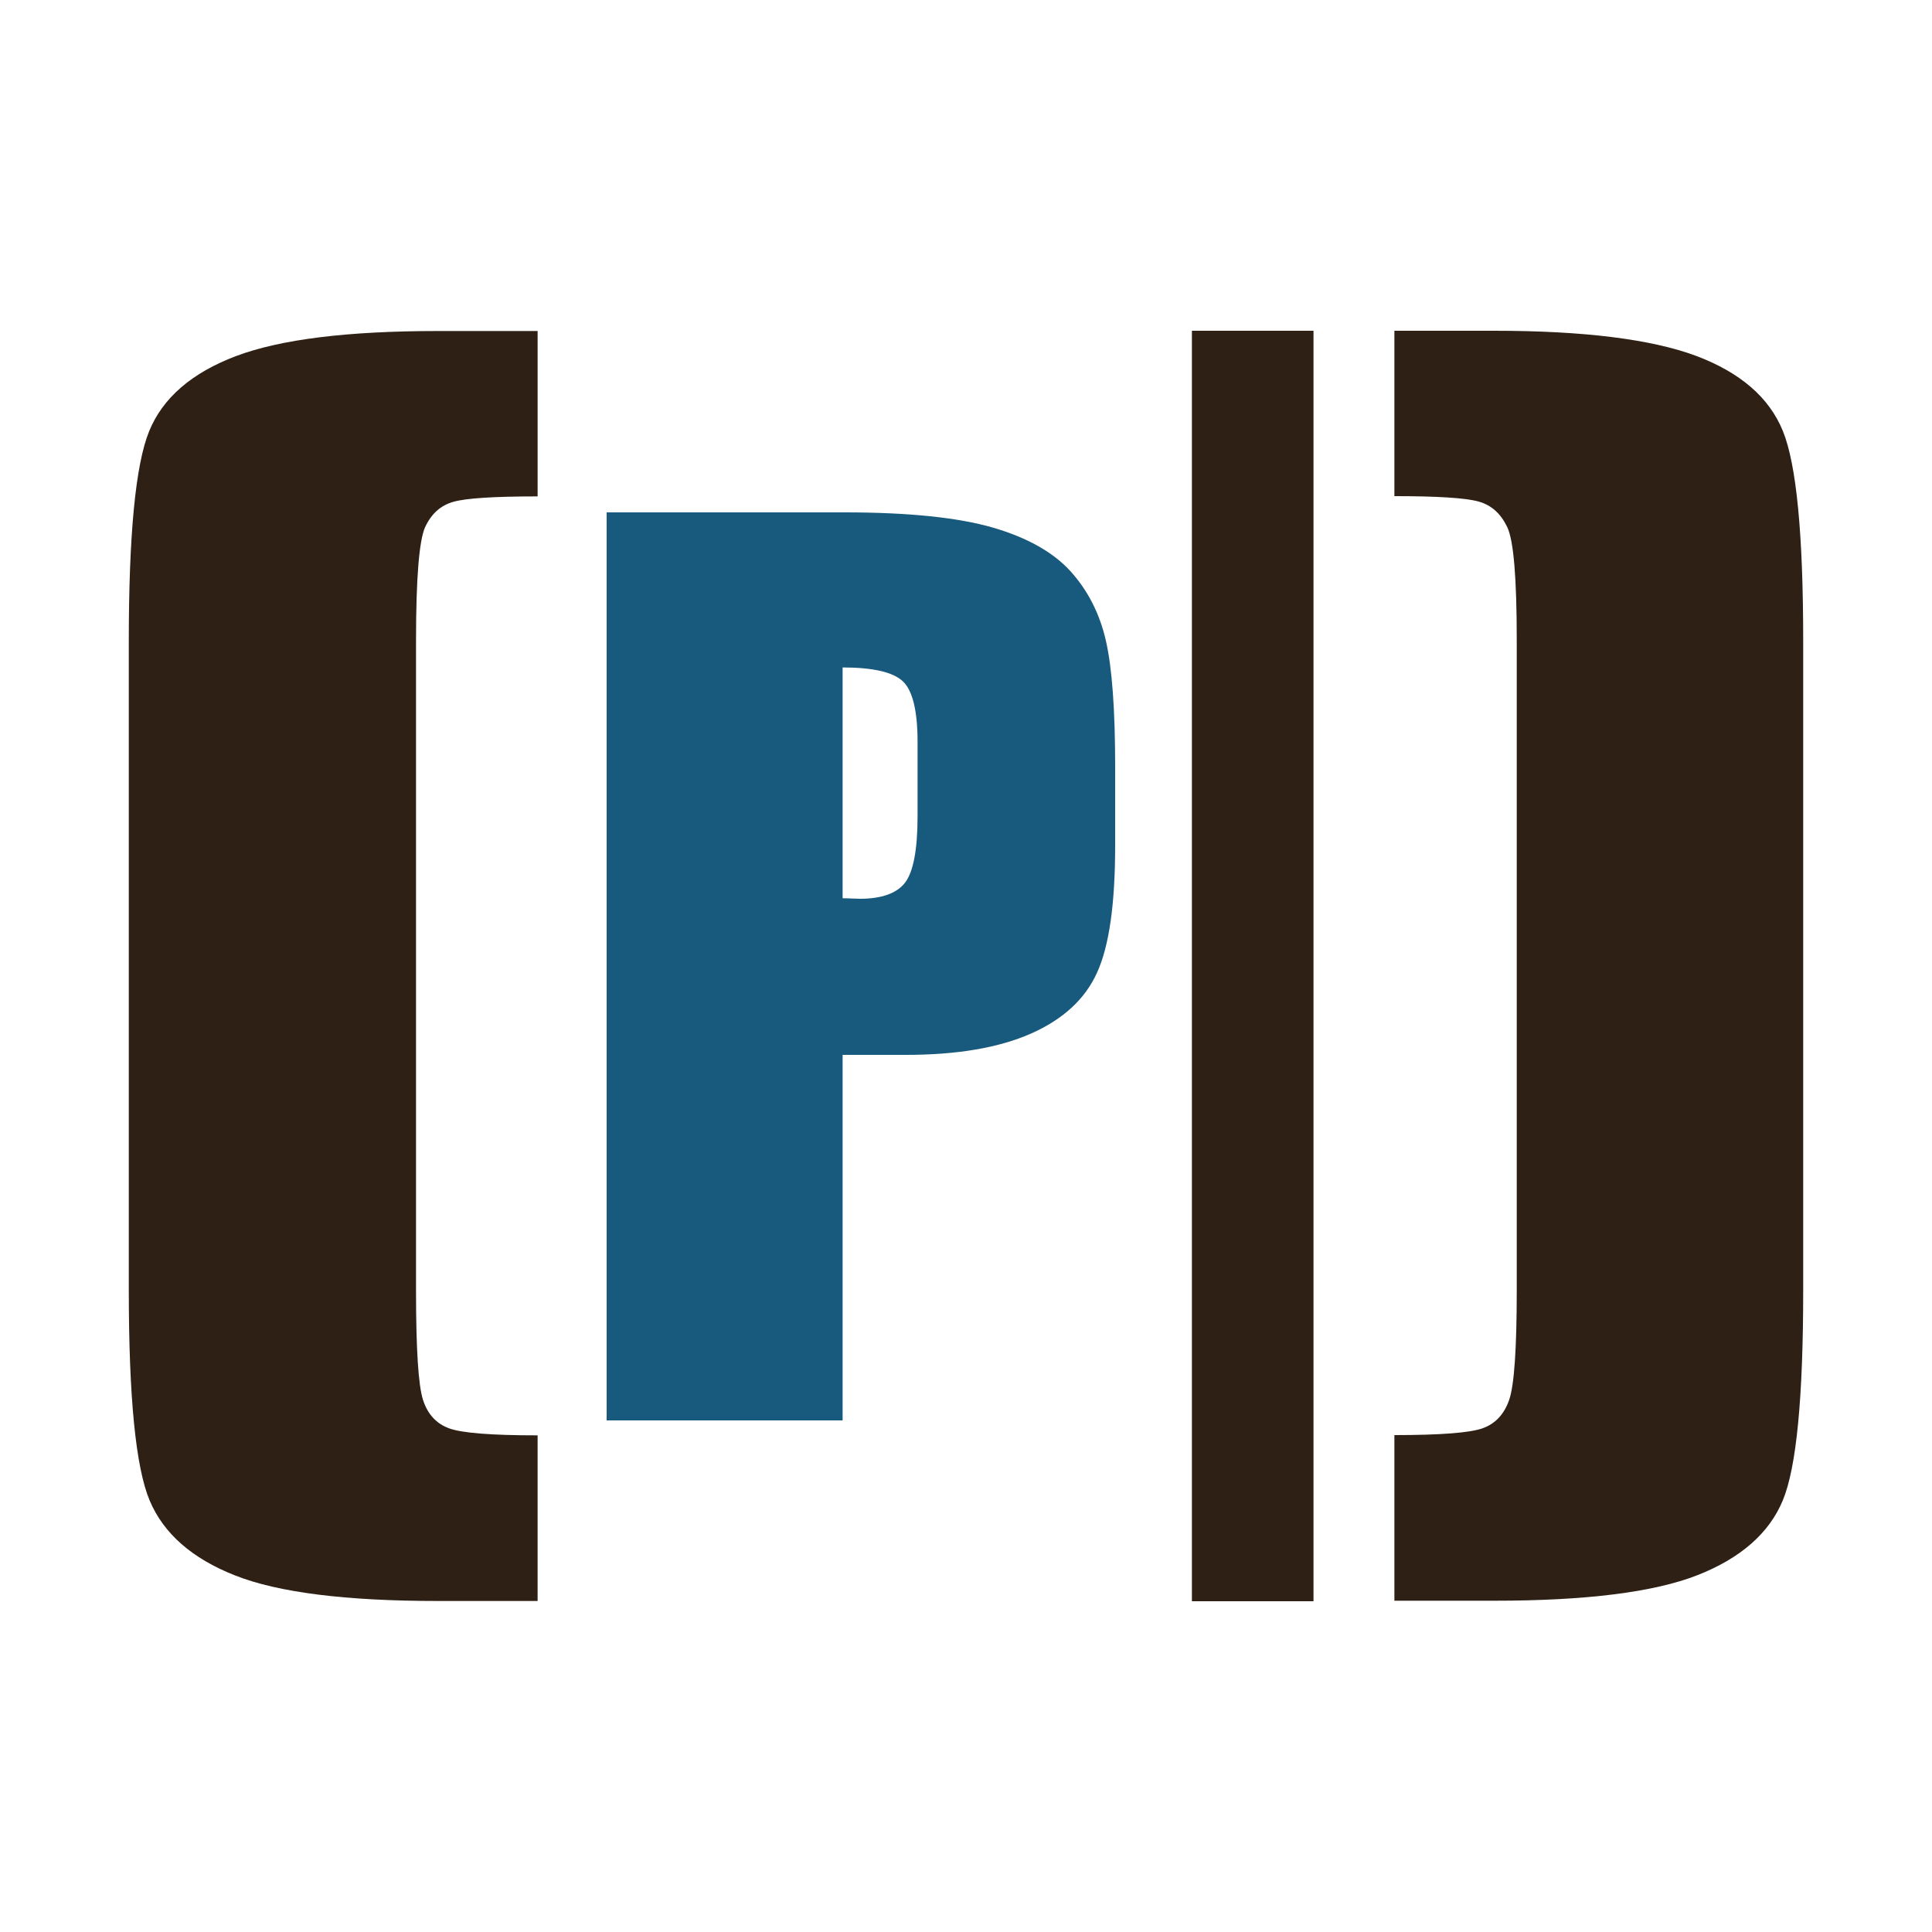
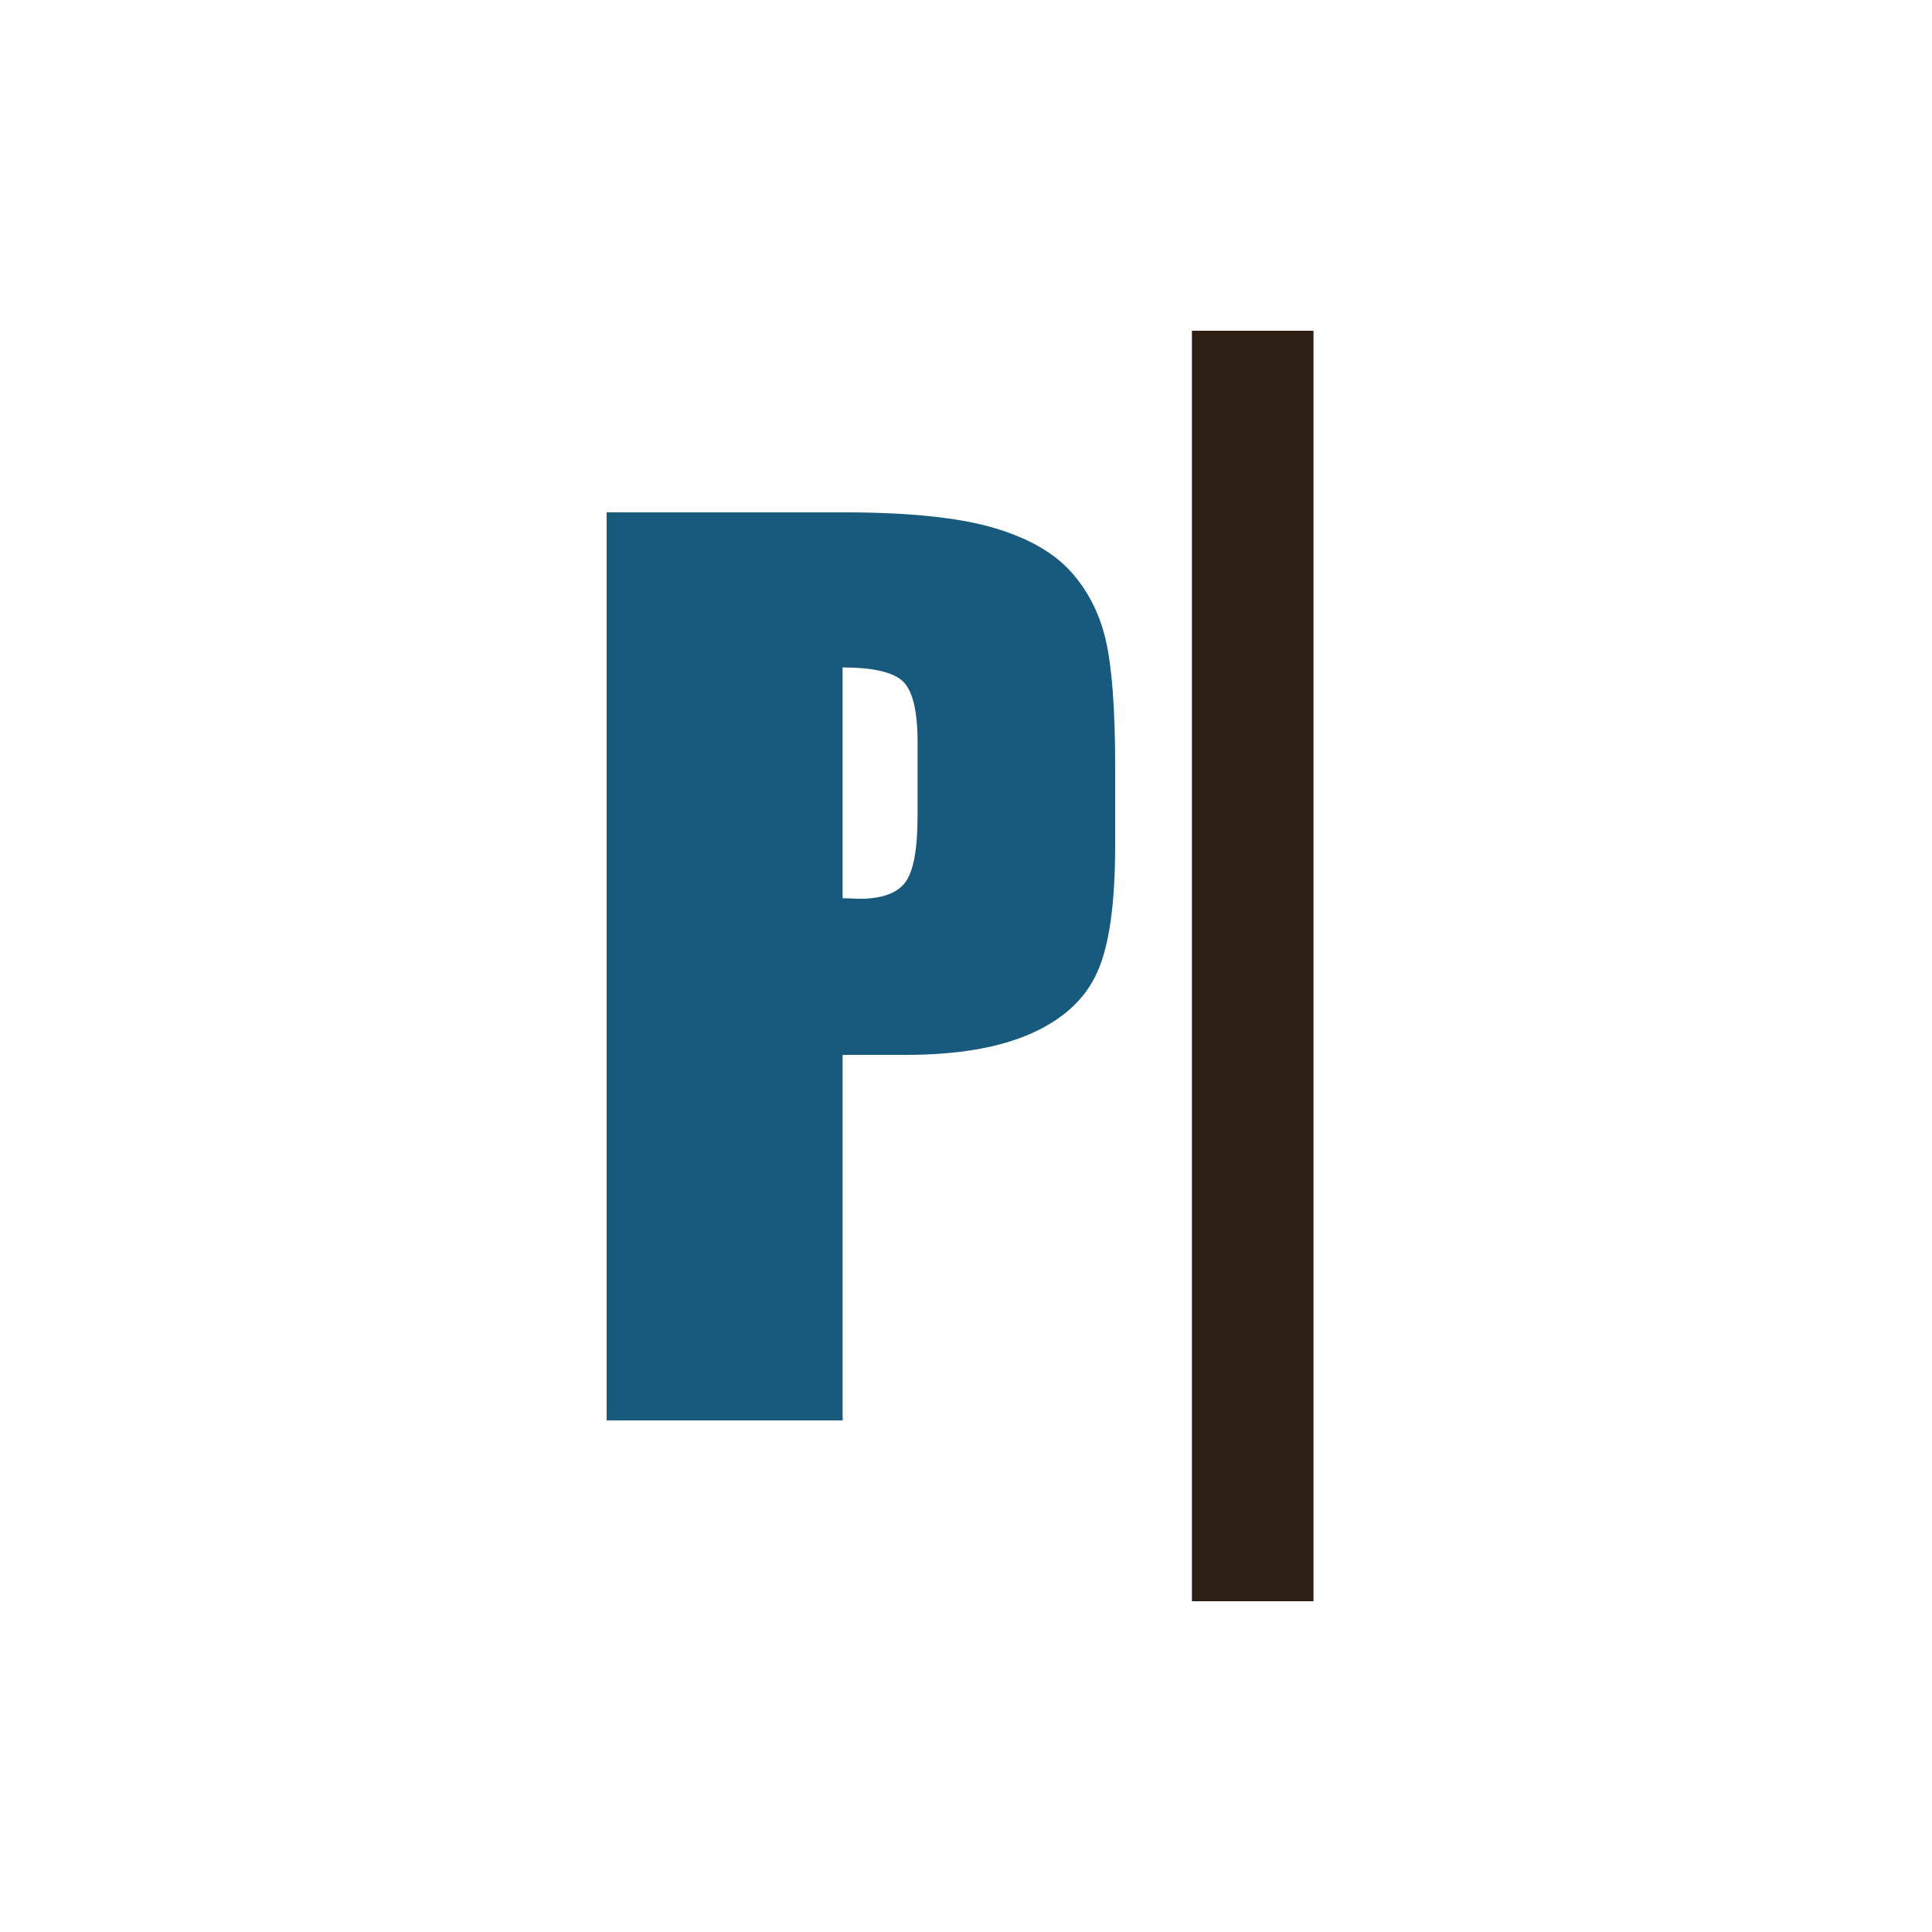
<svg xmlns="http://www.w3.org/2000/svg" id="Marcas" viewBox="0 0 75 75">
  <defs>
    <style>.cls-1{fill:#2e2014;}.cls-2{fill:#185a7d;}</style>
  </defs>
  <g id="Plis_Chat_Me">
    <g id="Plis_Chat_Me-2">
      <g id="Icono">
-         <path class="cls-1" d="M20.87,12.84v6.43c-1.69,0-2.78.07-3.27.21-.5.14-.86.47-1.1.99-.23.52-.35,1.99-.35,4.4v25.25c0,2.25.09,3.66.27,4.22s.52.93,1.02,1.11,1.64.27,3.43.27v6.43h-3.87c-3.57,0-6.2-.33-7.87-.99-1.68-.66-2.78-1.63-3.32-2.91-.54-1.28-.81-4-.81-8.16v-25.19c0-4.14.26-6.86.79-8.16.53-1.3,1.66-2.27,3.38-2.92,1.73-.65,4.34-.97,7.83-.97h3.87Z" />
        <path class="cls-2" d="M23.55,19.89h9.23c2.49,0,4.41.2,5.76.59,1.34.39,2.35.96,3.02,1.7s1.13,1.64,1.37,2.69c.24,1.05.36,2.68.36,4.89v3.07c0,2.25-.23,3.89-.7,4.92-.46,1.03-1.32,1.82-2.56,2.37s-2.86.83-4.86.83h-2.46v14.19h-9.16V19.89ZM32.71,25.91v8.96c.26,0,.49.02.67.02.84,0,1.43-.21,1.75-.62s.49-1.27.49-2.58v-2.89c0-1.2-.19-1.99-.57-2.35s-1.16-.54-2.35-.54h0Z" />
        <path class="cls-1" d="M46.27,12.84h4.72v49.32h-4.72V12.84Z" />
-         <path class="cls-1" d="M54.13,12.84h3.87c3.49,0,6.1.33,7.83.97,1.73.65,2.85,1.62,3.38,2.92.53,1.3.79,4.02.79,8.16v25.19c0,4.16-.26,6.88-.79,8.16s-1.64,2.25-3.32,2.91c-1.69.66-4.32.99-7.89.99h-3.87v-6.43c1.81,0,2.95-.09,3.44-.27s.83-.55,1.02-1.11.29-1.96.29-4.22v-25.25c0-2.42-.12-3.88-.37-4.4s-.61-.85-1.11-.99-1.59-.21-3.27-.21v-6.43h0Z" />
      </g>
    </g>
  </g>
</svg>